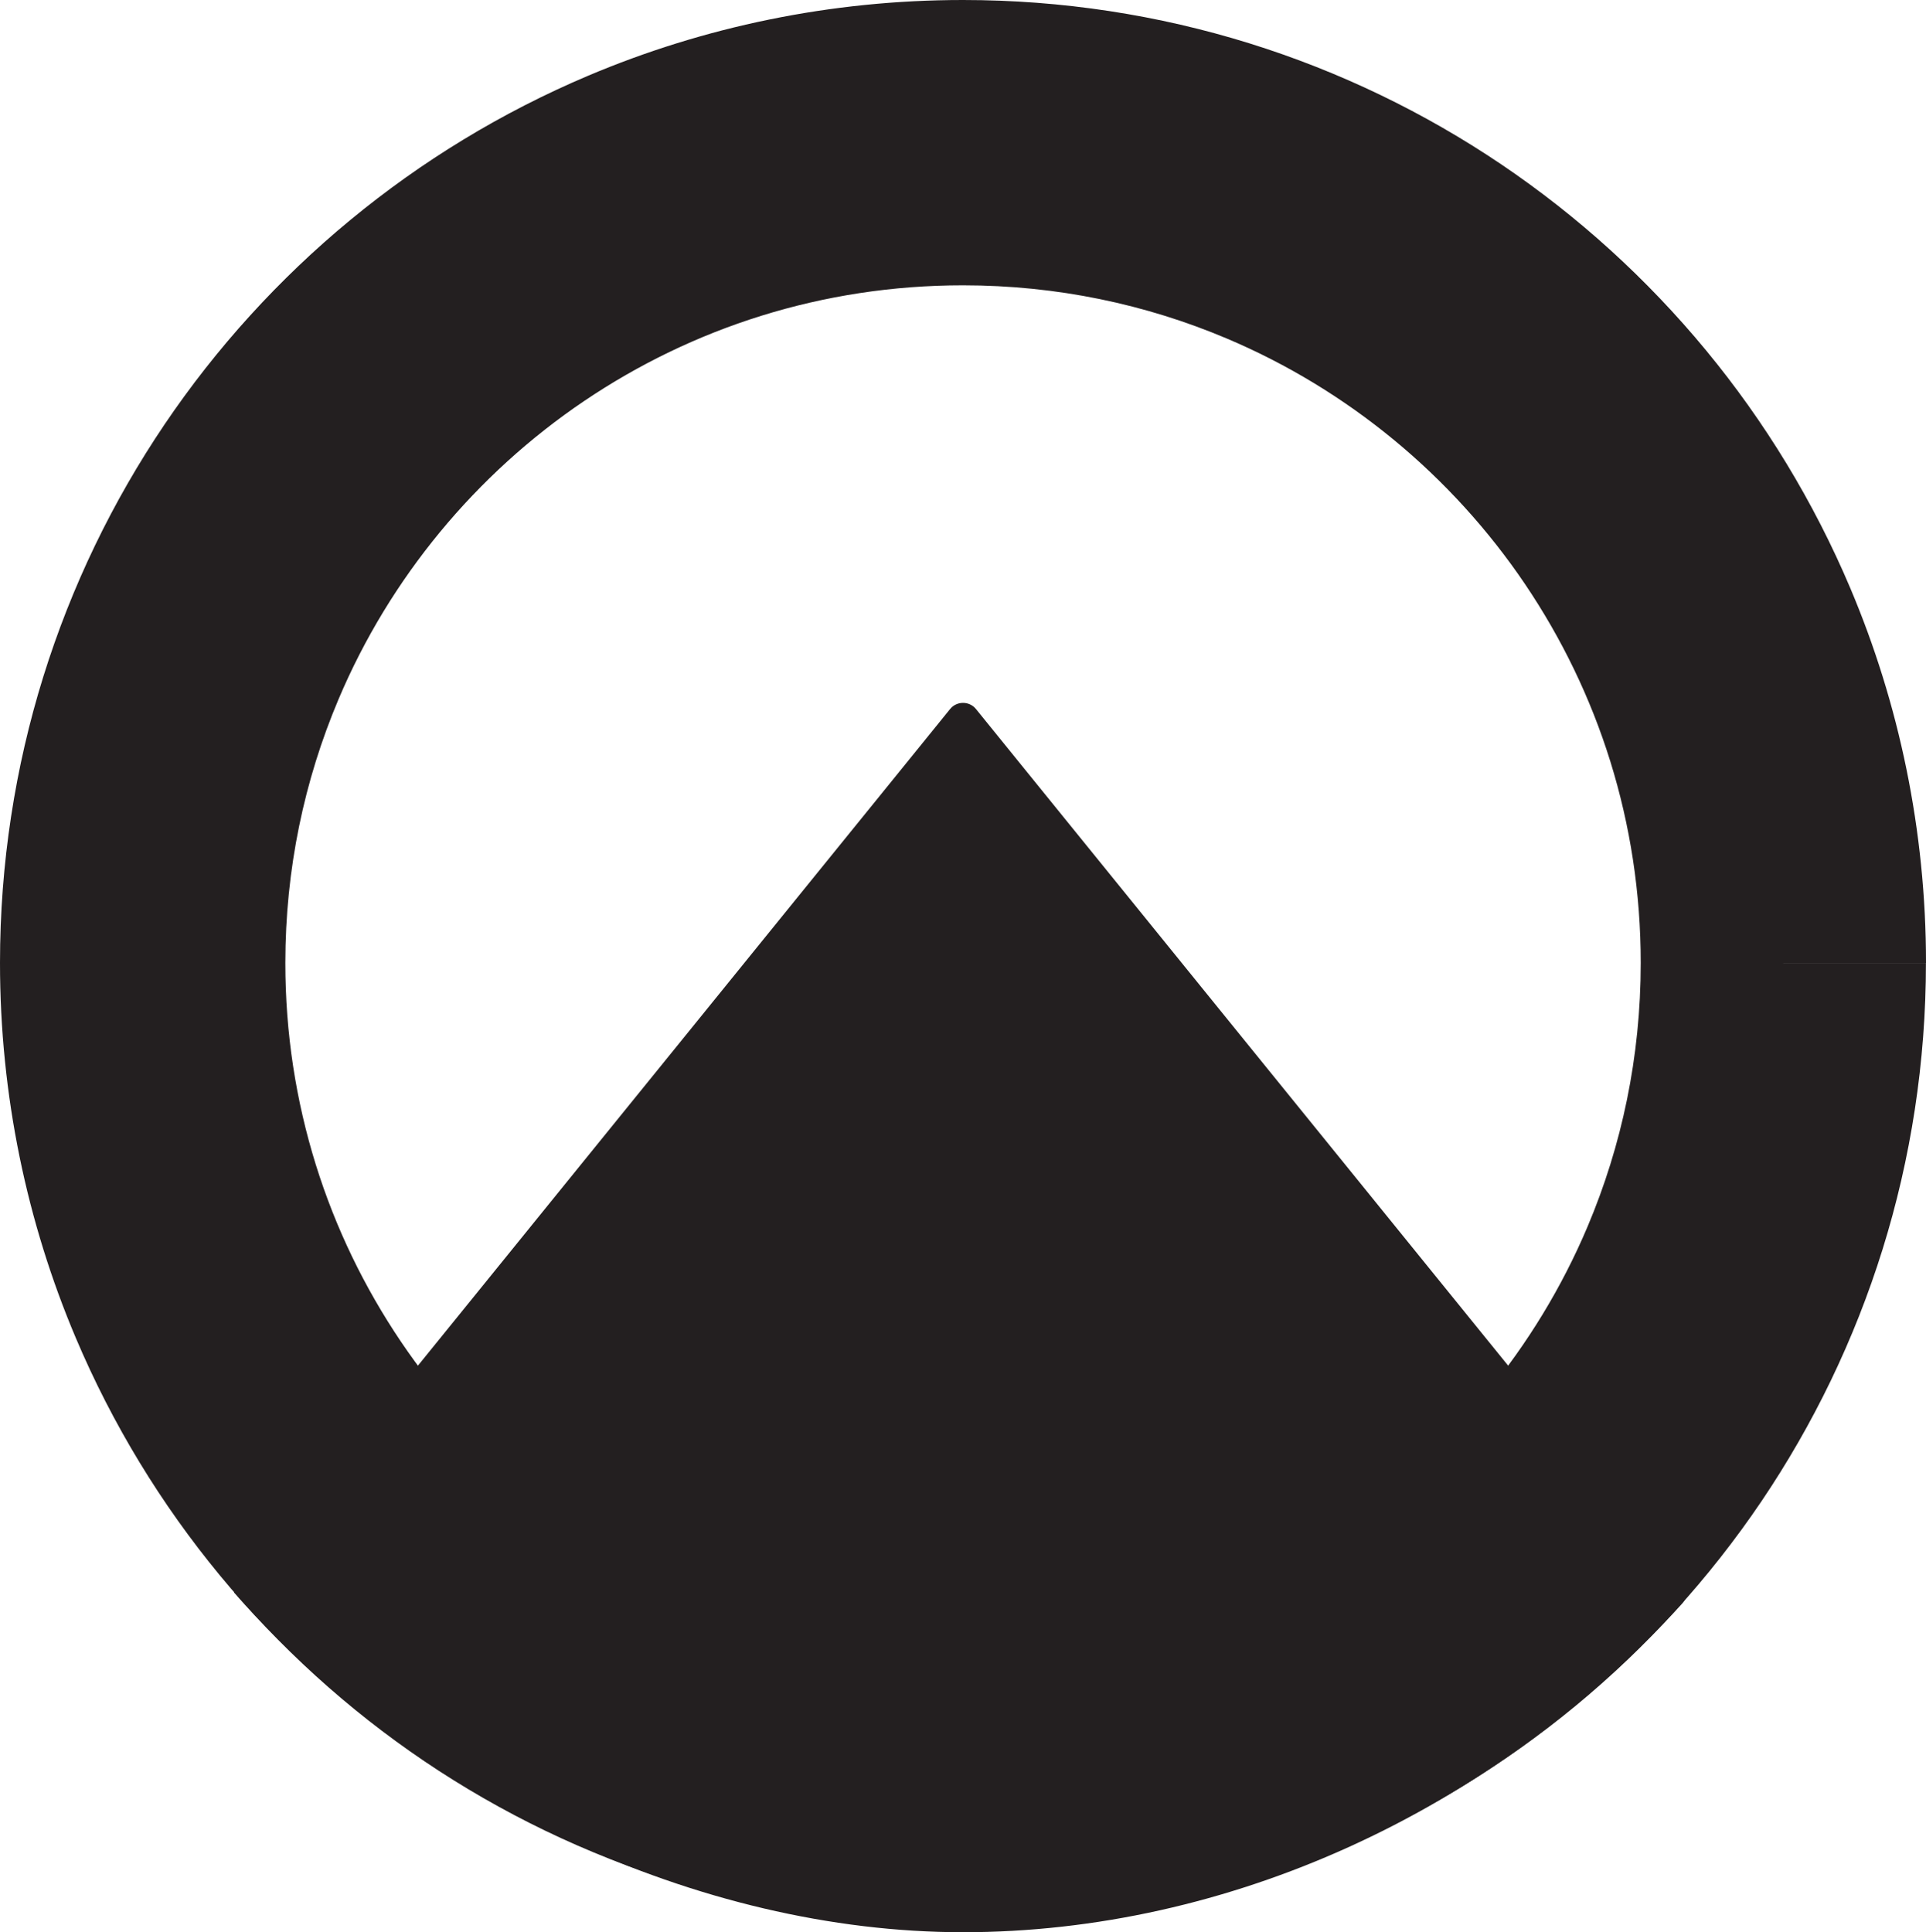
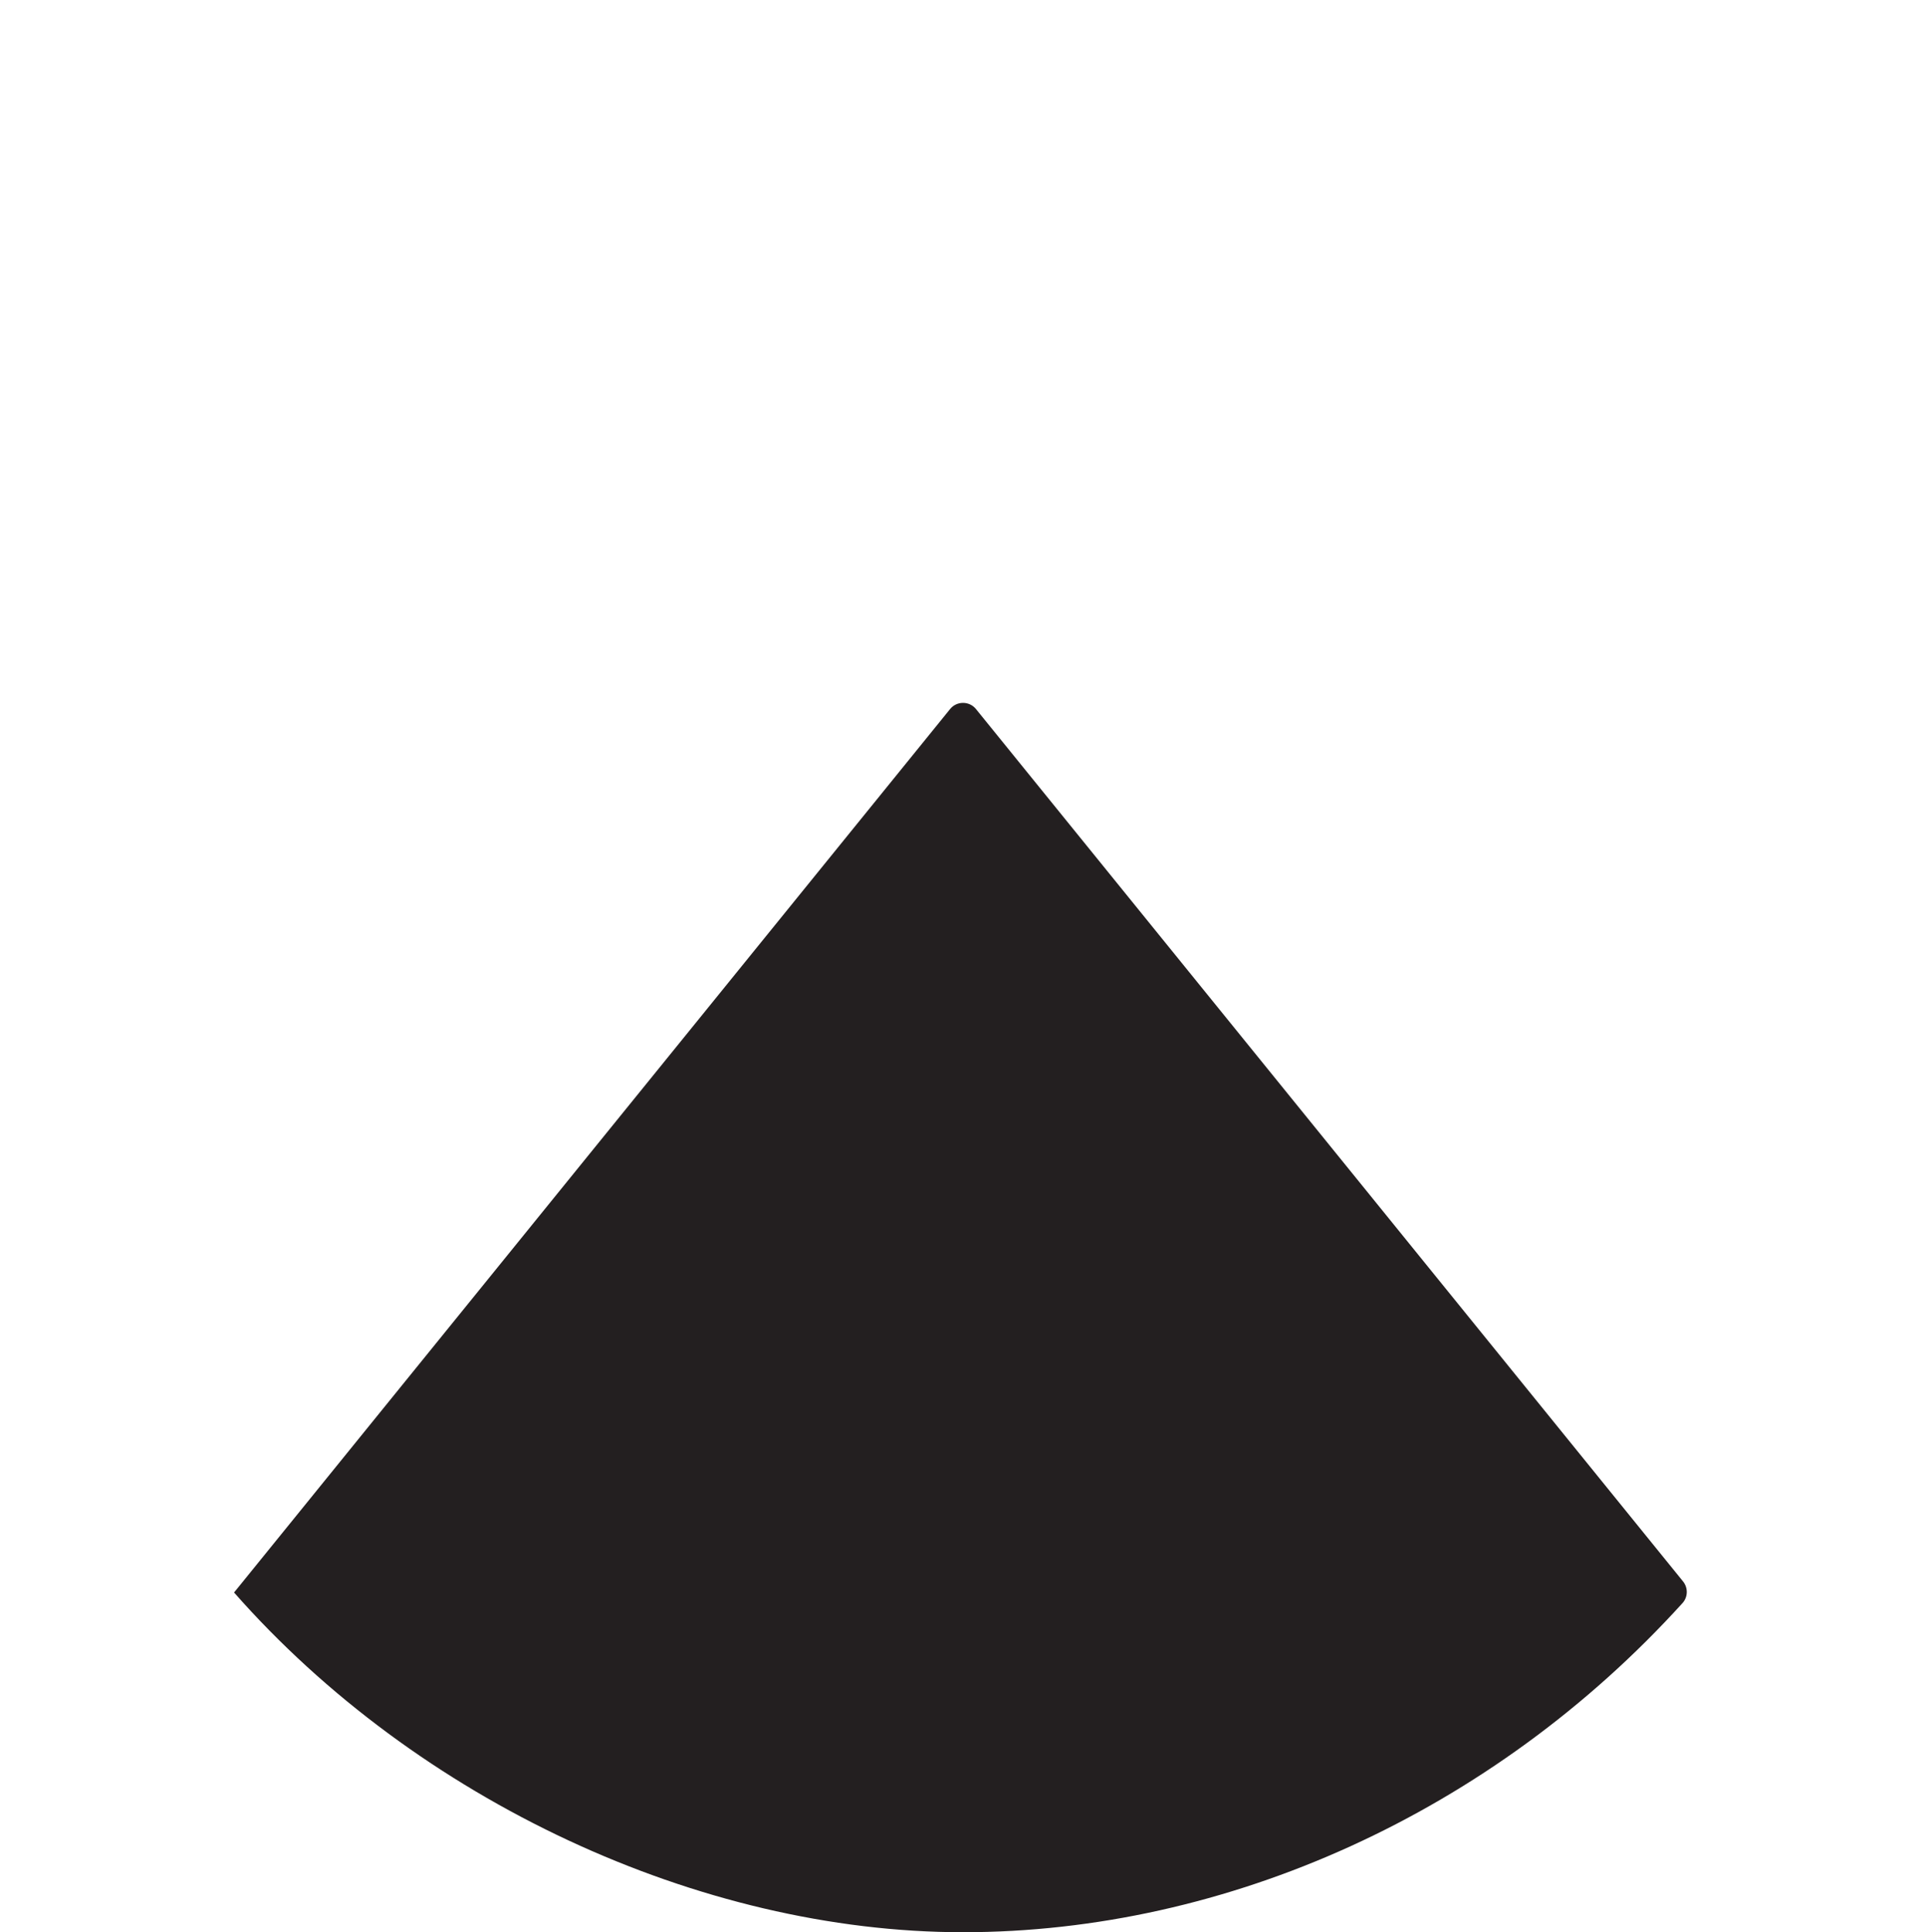
<svg xmlns="http://www.w3.org/2000/svg" id="Layer_2" data-name="Layer 2" viewBox="0 0 283.56 284.5">
  <defs>
    <style>
      .cls-1 {
        fill: #231f20;
        stroke-width: 0px;
      }
    </style>
  </defs>
  <g id="Layer_1-2" data-name="Layer 1">
    <g>
-       <path class="cls-1" d="m262.56,141.78h-21c0,13.83-2.79,26.91-7.83,38.83-7.56,17.88-20.24,33.16-36.17,43.92-7.97,5.38-16.74,9.64-26.09,12.55-9.36,2.91-19.3,4.48-29.68,4.48-13.83,0-26.91-2.79-38.83-7.83-17.88-7.56-33.16-20.24-43.92-36.17-5.38-7.97-9.64-16.74-12.55-26.09-2.91-9.36-4.48-19.3-4.48-29.68,0-13.83,2.79-26.91,7.83-38.83,7.56-17.88,20.24-33.16,36.17-43.92,7.97-5.38,16.74-9.64,26.09-12.55,9.36-2.91,19.3-4.48,29.68-4.48,13.83,0,26.91,2.79,38.83,7.83,17.88,7.56,33.16,20.24,43.92,36.17,5.38,7.97,9.64,16.74,12.55,26.09,2.91,9.36,4.48,19.3,4.48,29.68h42c0-19.52-3.97-38.22-11.15-55.19-10.78-25.47-28.73-47.08-51.34-62.36-11.31-7.64-23.8-13.7-37.13-17.85C170.6,2.23,156.42,0,141.78,0c-19.52,0-38.22,3.97-55.19,11.15-25.47,10.78-47.08,28.73-62.36,51.34-7.64,11.31-13.7,23.8-17.85,37.13C2.23,112.96,0,127.14,0,141.78c0,19.52,3.97,38.22,11.15,55.19,10.78,25.47,28.73,47.08,51.34,62.36,11.31,7.64,23.8,13.7,37.13,17.85,13.33,4.15,27.52,6.38,42.15,6.38,19.52,0,38.22-3.97,55.19-11.15,25.47-10.78,47.08-28.73,62.36-51.34,7.64-11.31,13.7-23.8,17.85-37.13,4.15-13.33,6.38-27.52,6.38-42.15h-21Z" />
-       <path class="cls-1" d="m34.46,234.48c26.92,30.59,68.48,50.02,107.32,50.02s77.92-17.57,105.93-48.46c.81-.89.84-2.25.08-3.19l-104.1-128.45c-.98-1.21-2.83-1.21-3.81,0L34.46,234.48Z" />
+       <path class="cls-1" d="m34.46,234.48c26.92,30.59,68.48,50.02,107.32,50.02s77.92-17.57,105.93-48.46c.81-.89.84-2.25.08-3.19l-104.1-128.45c-.98-1.21-2.83-1.21-3.81,0Z" />
    </g>
  </g>
</svg>